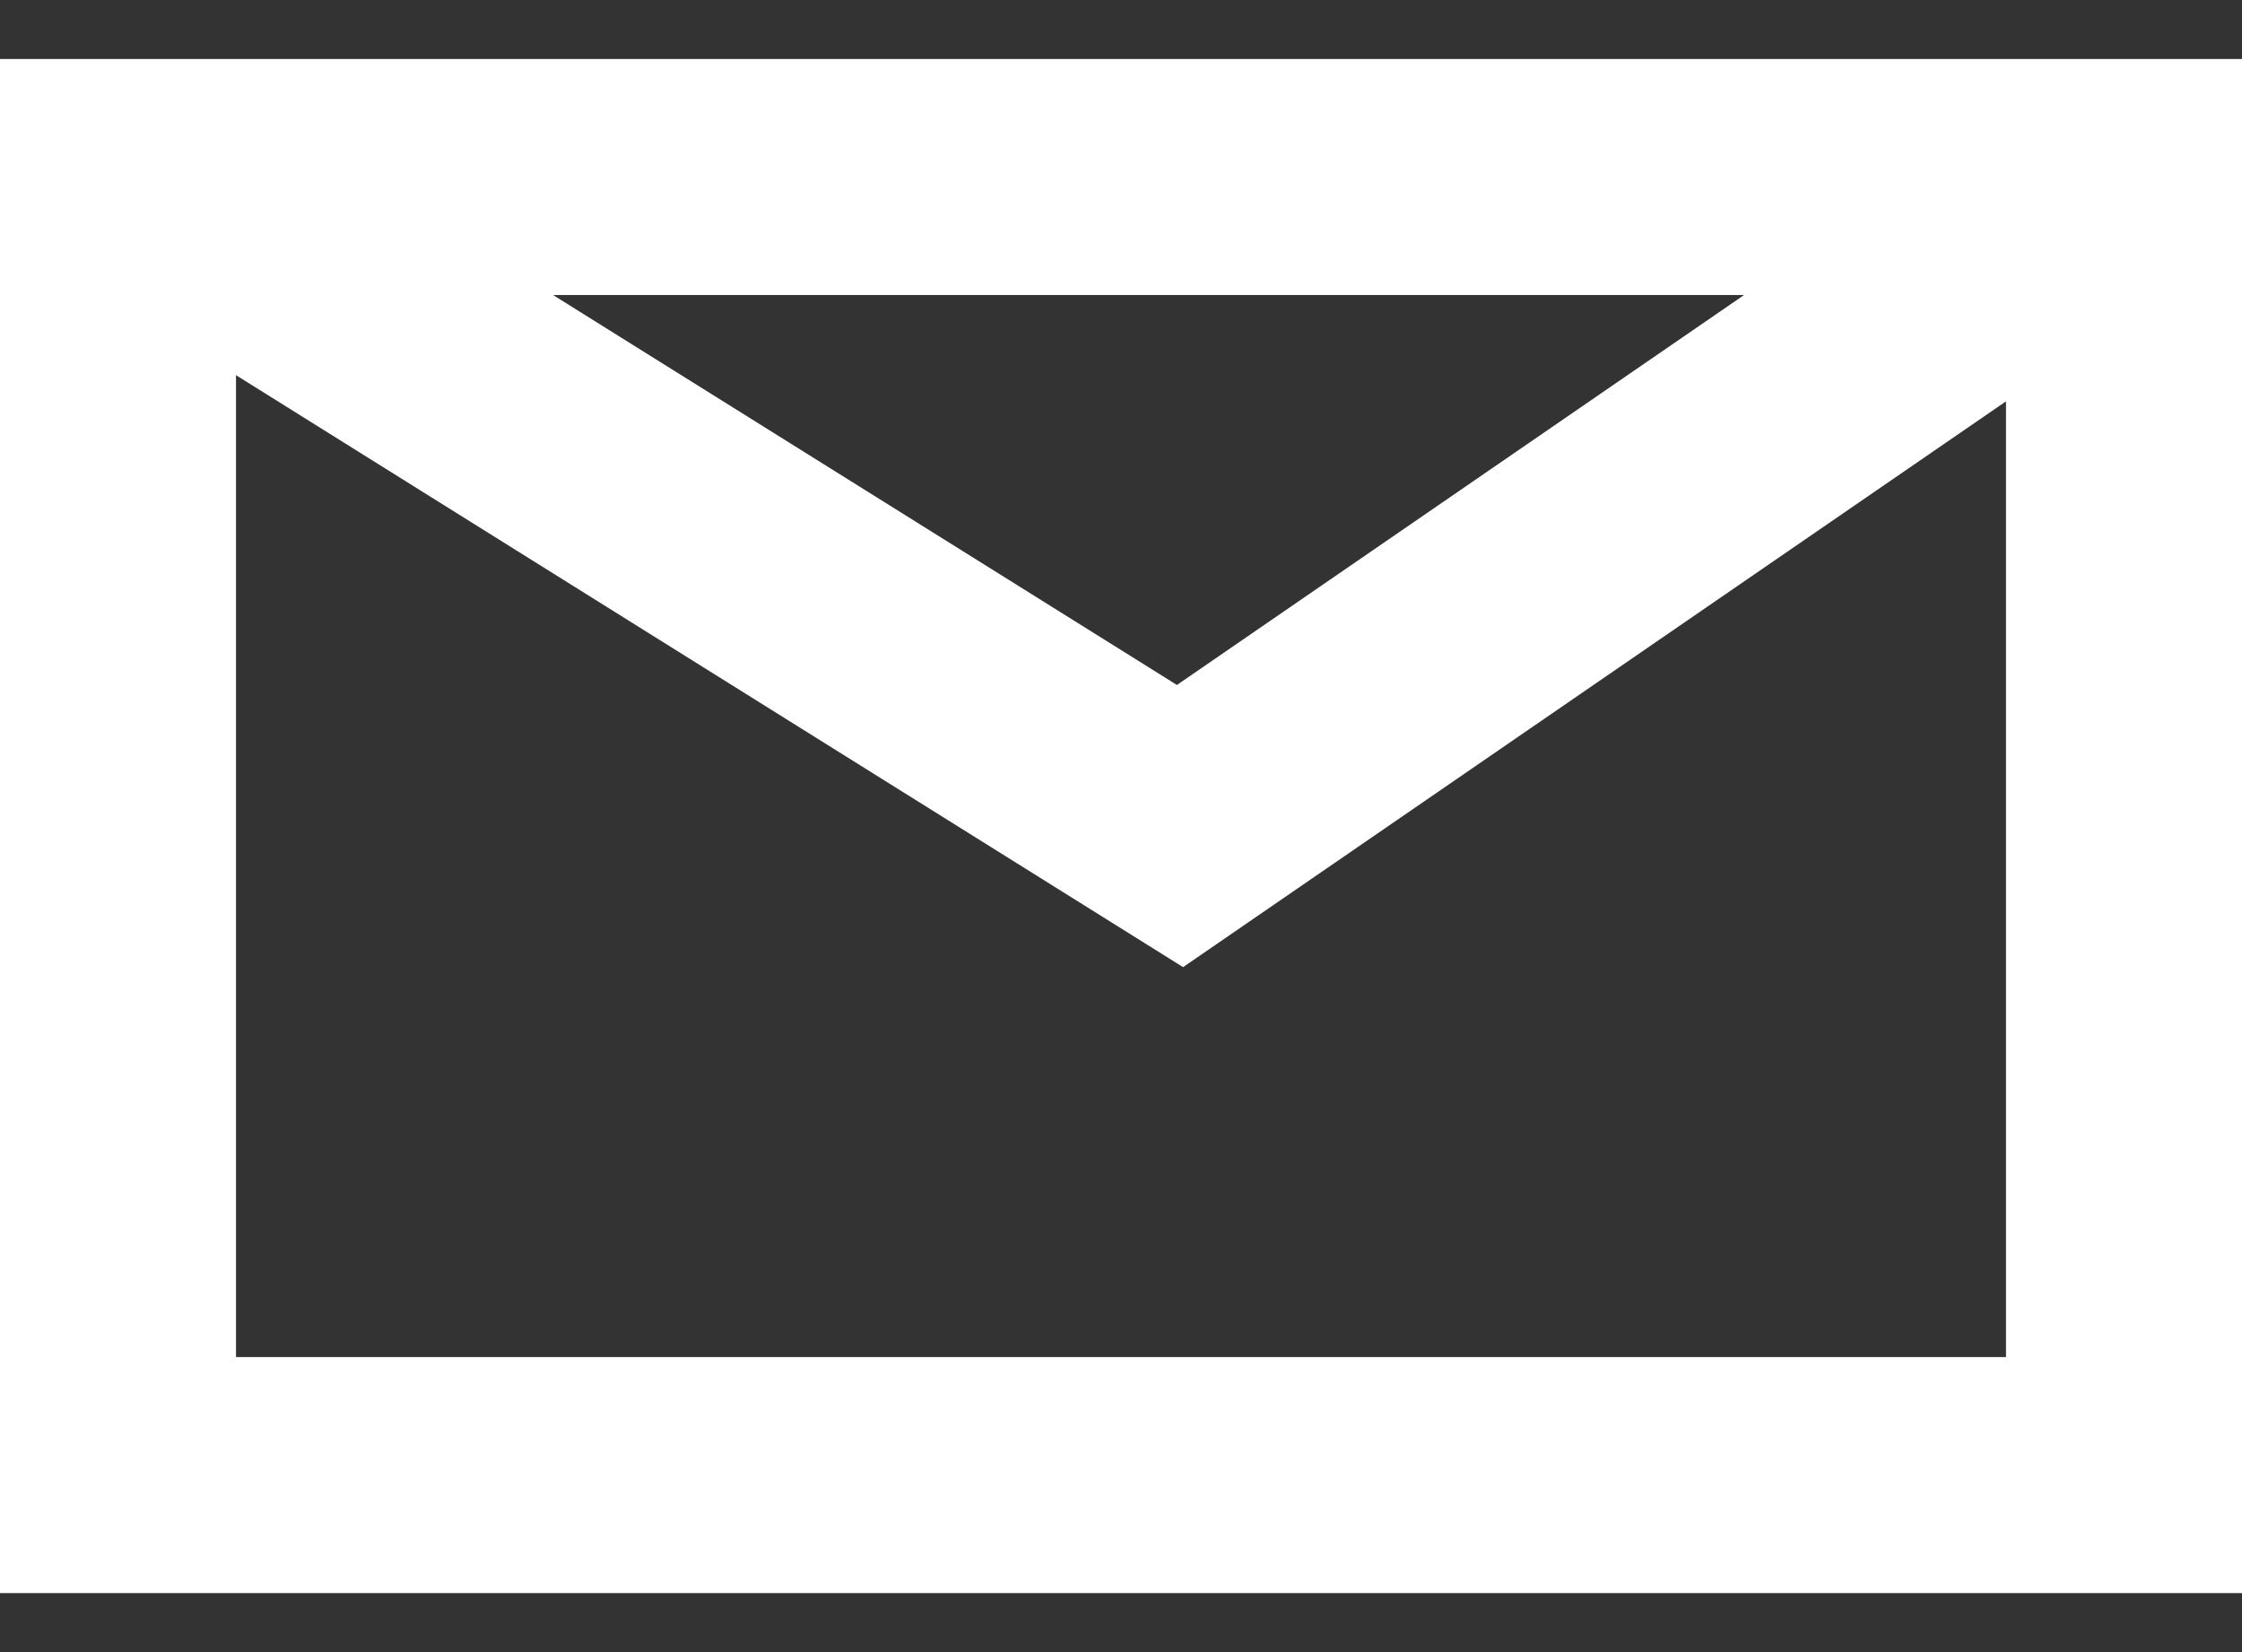
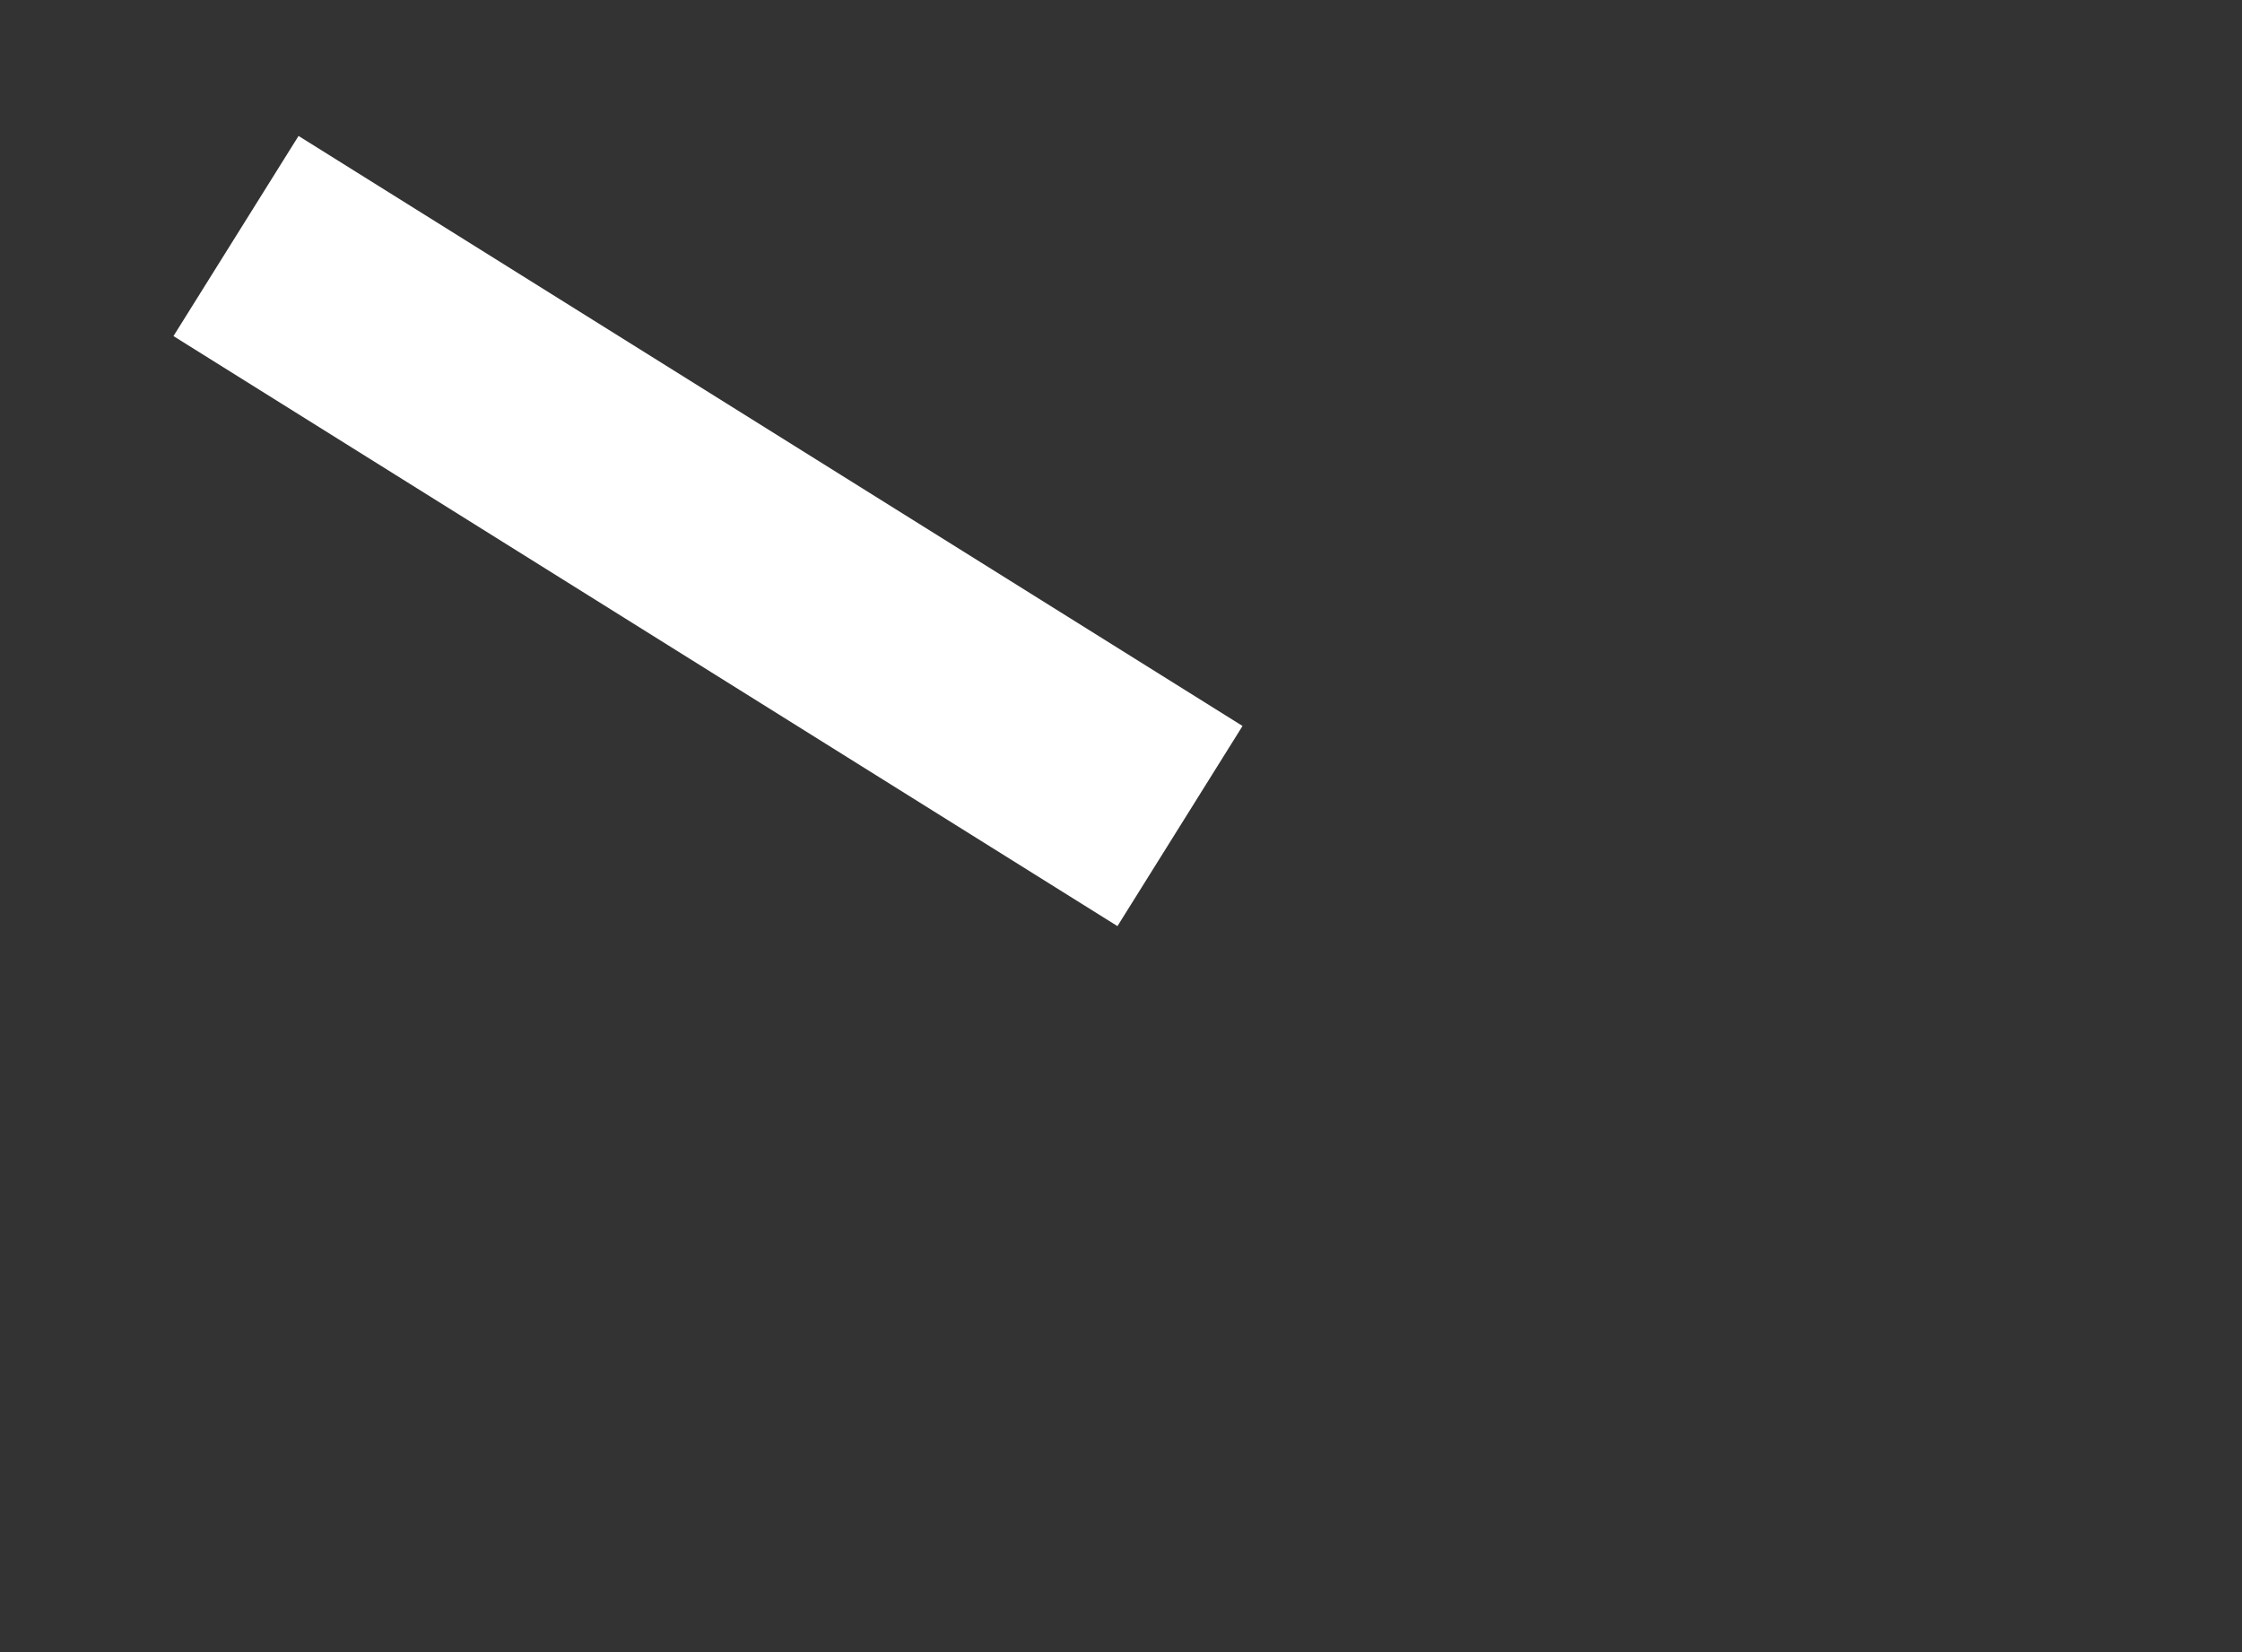
<svg xmlns="http://www.w3.org/2000/svg" width="19" height="14" viewBox="0 0 19 14" fill="none">
  <rect x="0" y="0" width="19" height="14" fill="#333333" stroke="none" />
-   <rect x="1" y="1.5" width="17" height="11" stroke="white" stroke-width="2" />
-   <path d="M2 2L10 7L18 1.5" stroke="white" stroke-width="2" />
+   <path d="M2 2L10 7" stroke="white" stroke-width="2" />
</svg>